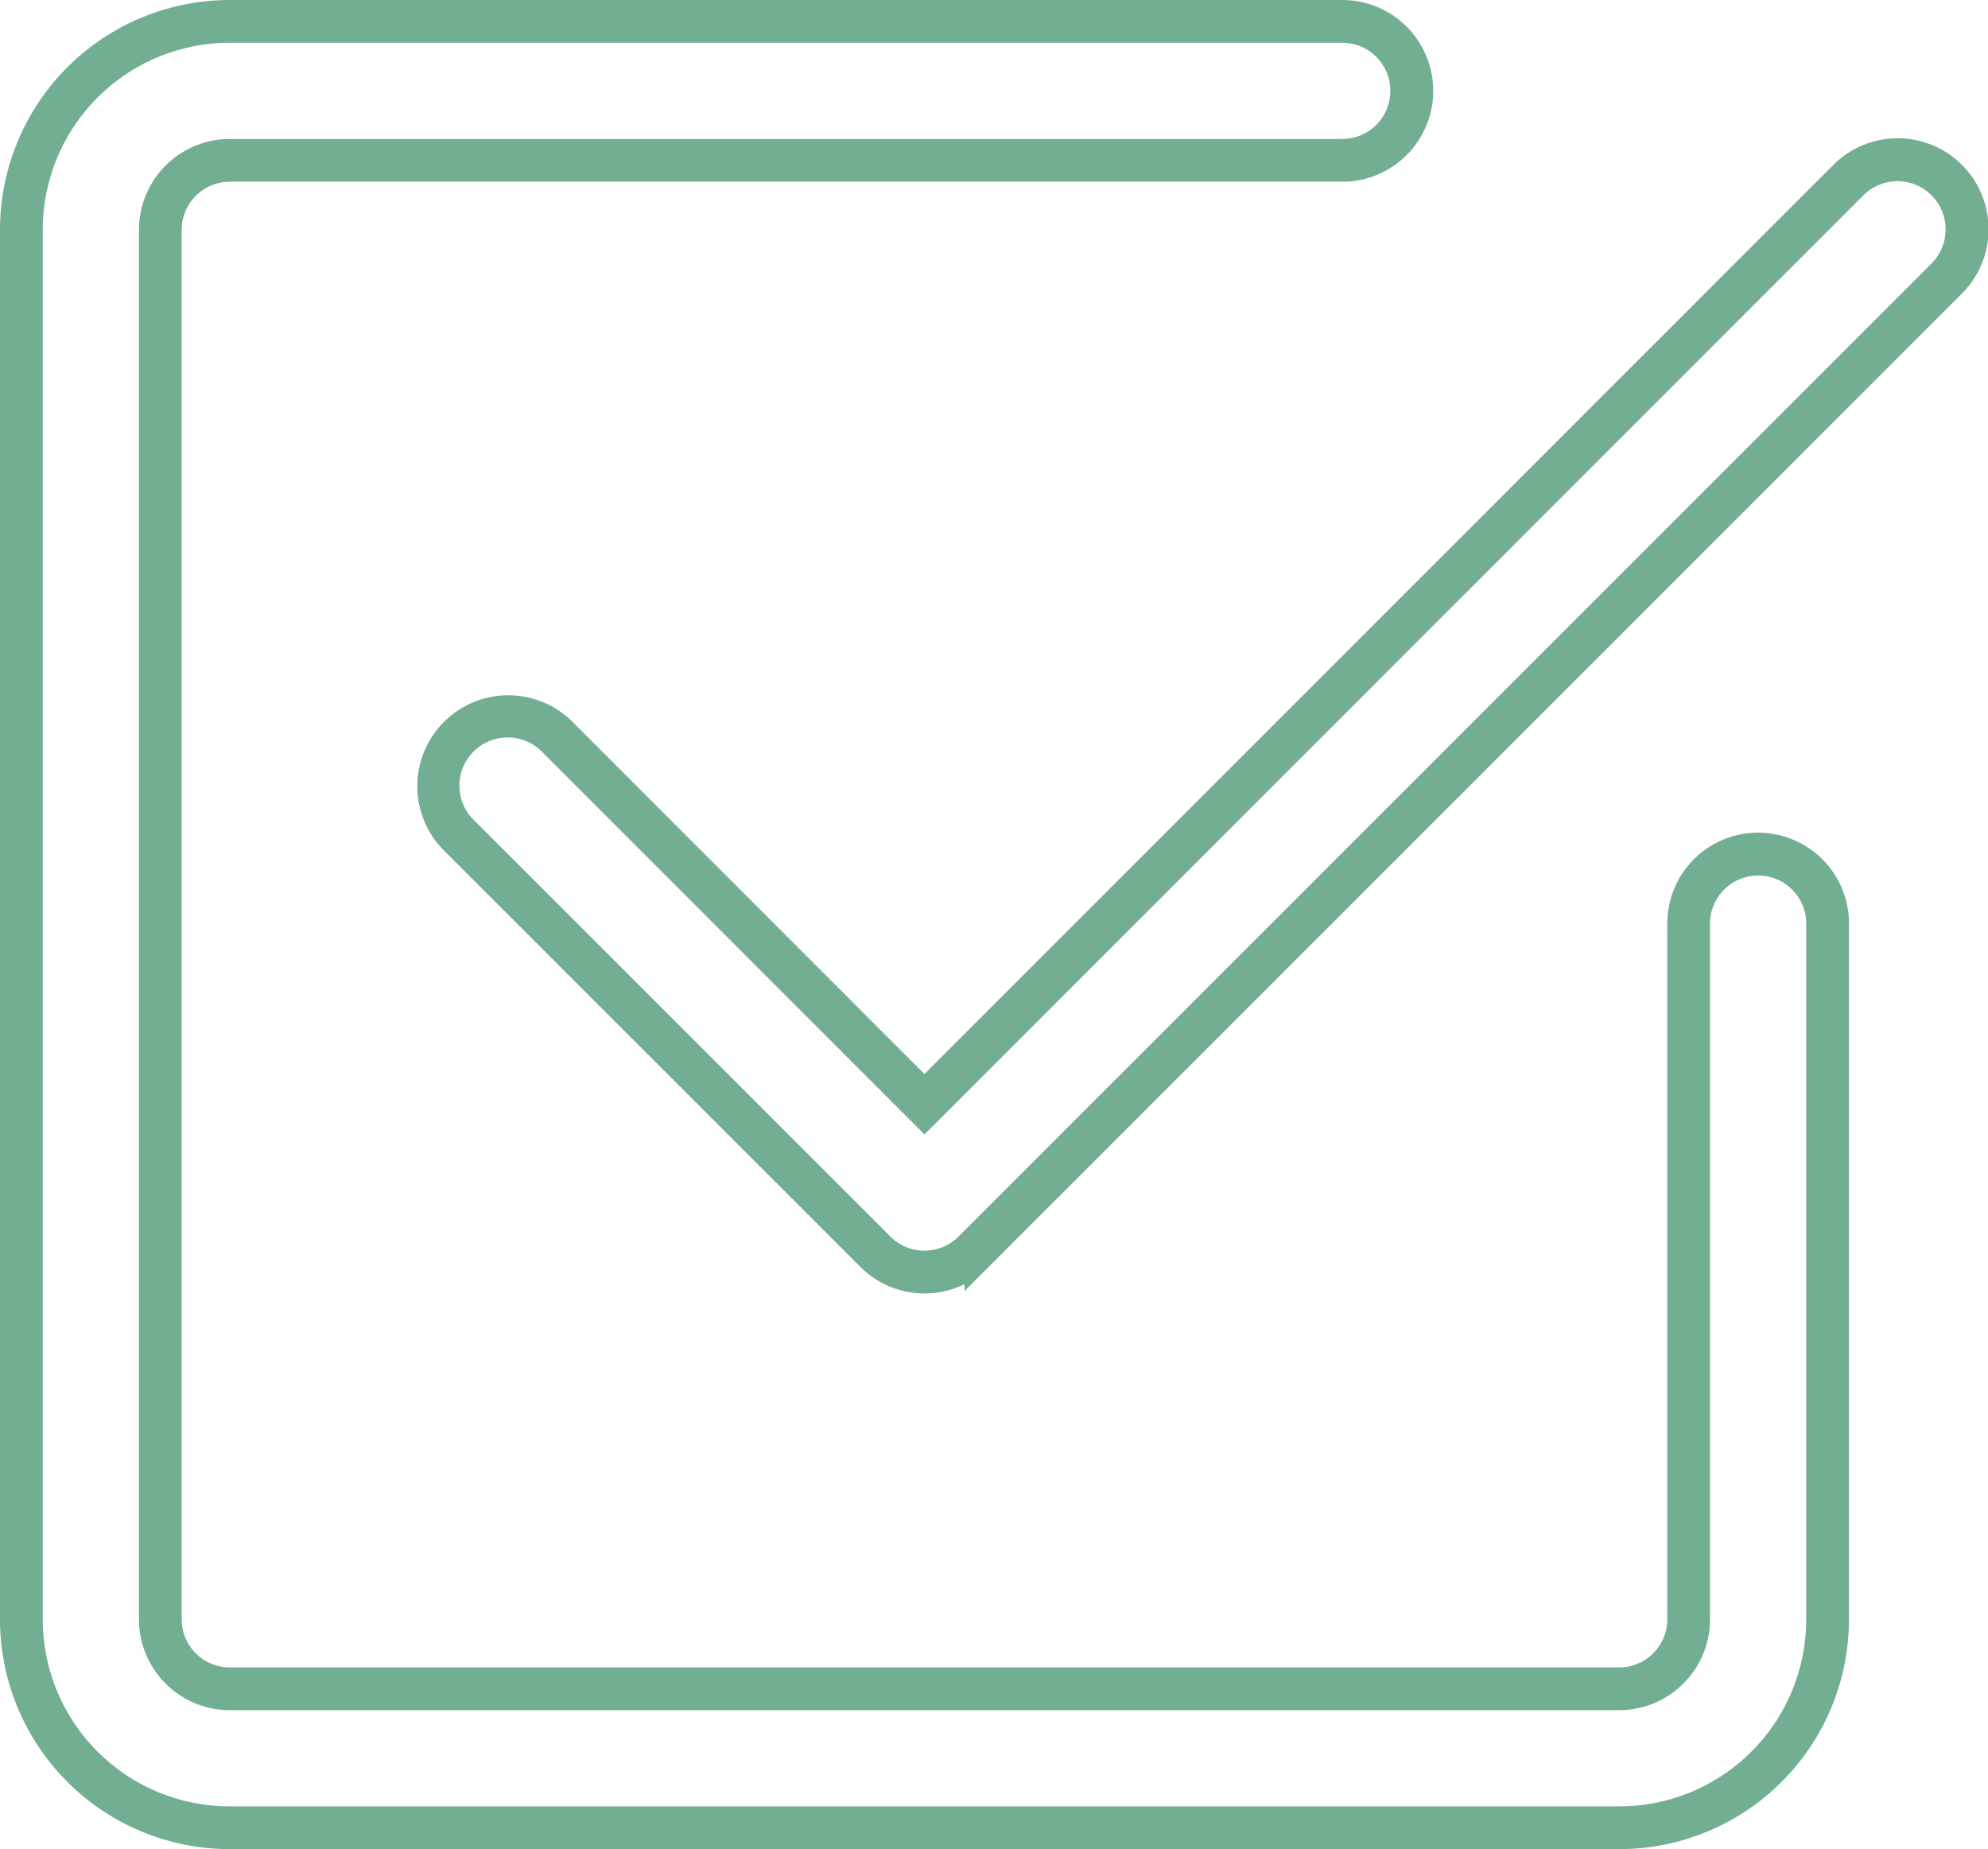
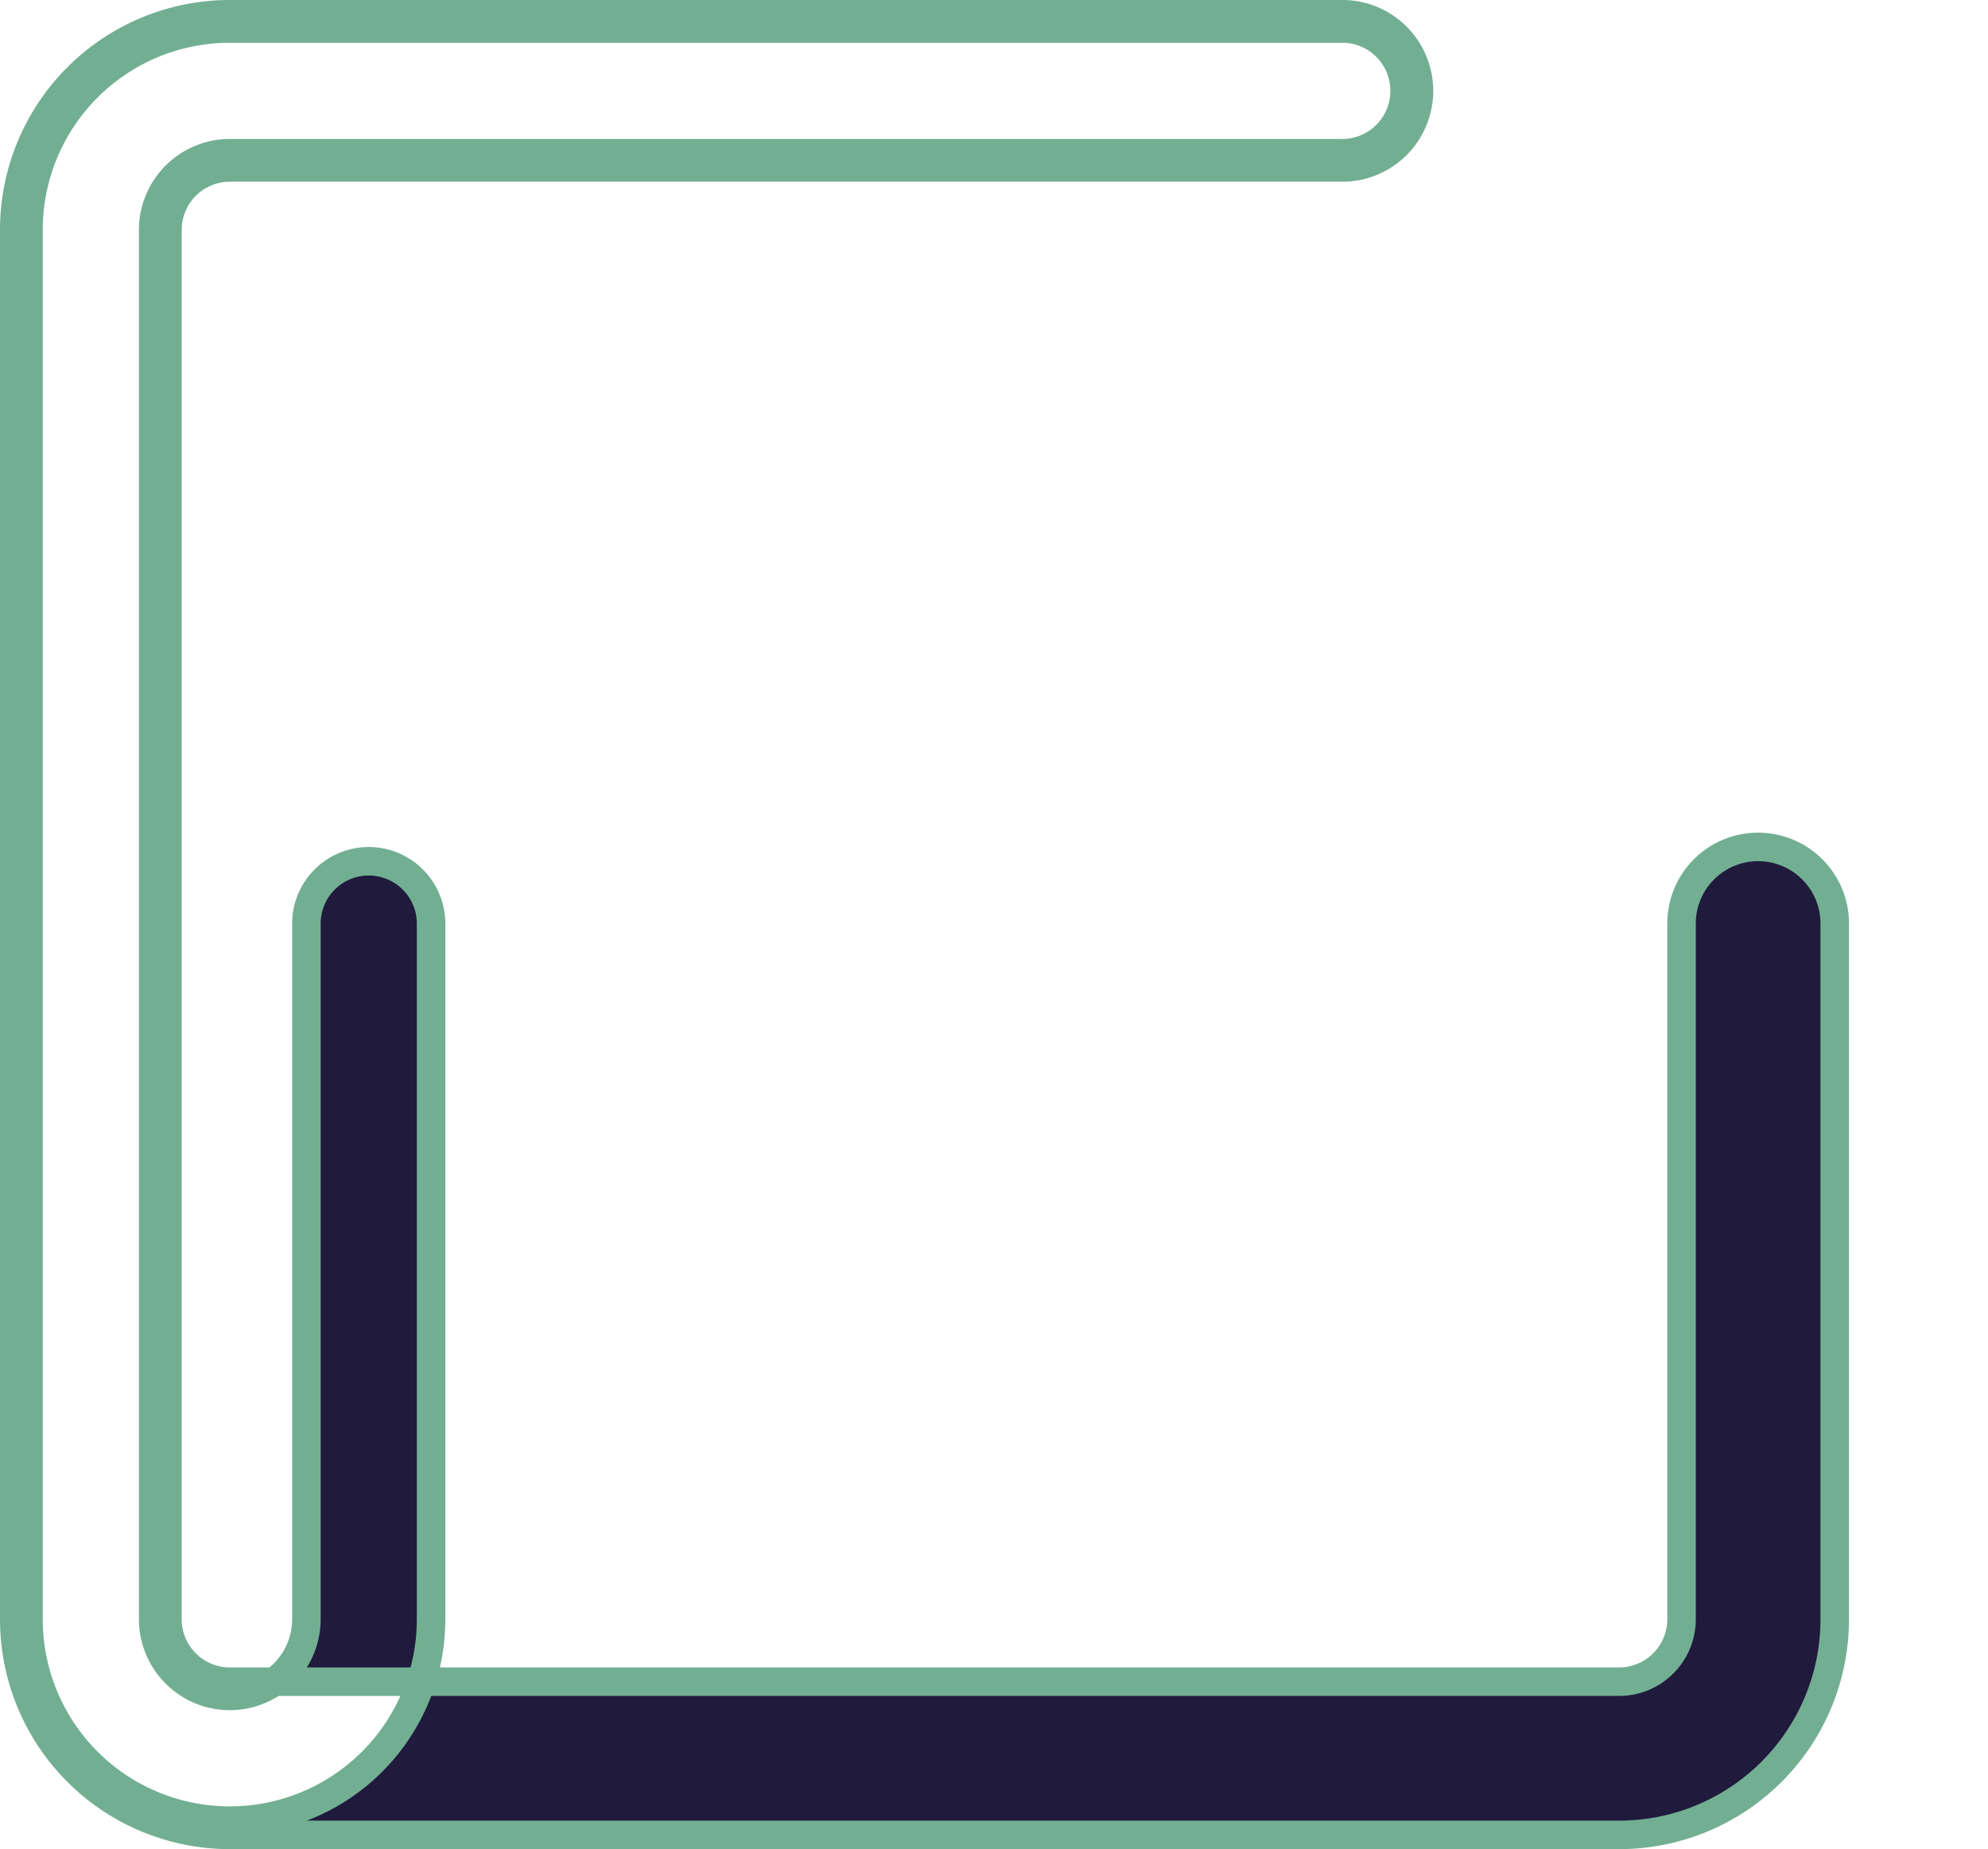
<svg xmlns="http://www.w3.org/2000/svg" width="139.467" height="129.713" viewBox="0 0 139.467 129.713">
  <g id="check-box" transform="translate(-3 -3)">
    <g id="Group_56" data-name="Group 56" transform="translate(4.5 4.5)">
-       <path id="Path_21338" data-name="Path 21338" d="M116.593,131.713H19.121A15.121,15.121,0,0,1,4,116.593V19.121A15.121,15.121,0,0,1,19.121,4H97.1a5.374,5.374,0,1,1,0,10.747H19.121a4.379,4.379,0,0,0-4.374,4.374v97.472a4.379,4.379,0,0,0,4.374,4.374h97.472a4.379,4.379,0,0,0,4.374-4.374V67.857a5.374,5.374,0,1,1,10.747,0v48.736a15.121,15.121,0,0,1-15.121,15.121ZM19.121,5A14.121,14.121,0,0,0,5,19.121v97.472a14.121,14.121,0,0,0,14.121,14.121h97.472a14.121,14.121,0,0,0,14.121-14.121V67.857a4.374,4.374,0,1,0-8.747,0v48.736a5.38,5.38,0,0,1-5.374,5.374H19.121a5.38,5.38,0,0,1-5.374-5.374V19.121a5.38,5.38,0,0,1,5.374-5.374H97.1A4.374,4.374,0,1,0,97.1,5Z" transform="translate(-4.5 -4.5)" fill="#201a3d" stroke="#72af92" stroke-width="2" />
-       <path id="Path_21339" data-name="Path 21339" d="M47.619,85.99a5.338,5.338,0,0,1-3.8-1.579L14.574,55.171a5.38,5.38,0,0,1,7.608-7.608L47.619,73.01,112.046,8.574a5.38,5.38,0,1,1,7.608,7.608l-68.23,68.23A5.337,5.337,0,0,1,47.619,85.99Zm-29.242-39a4.38,4.38,0,0,0-3.1,7.477L44.522,83.705a4.374,4.374,0,0,0,6.193,0l68.231-68.231a4.38,4.38,0,1,0-6.194-6.194L47.619,74.424,21.475,48.27A4.351,4.351,0,0,0,18.378,46.987Z" transform="translate(15.737 2.243)" fill="#72af92" stroke="#72af92" stroke-width="2" />
+       <path id="Path_21338" data-name="Path 21338" d="M116.593,131.713H19.121A15.121,15.121,0,0,1,4,116.593V19.121A15.121,15.121,0,0,1,19.121,4H97.1a5.374,5.374,0,1,1,0,10.747H19.121a4.379,4.379,0,0,0-4.374,4.374v97.472a4.379,4.379,0,0,0,4.374,4.374h97.472a4.379,4.379,0,0,0,4.374-4.374V67.857a5.374,5.374,0,1,1,10.747,0v48.736a15.121,15.121,0,0,1-15.121,15.121ZM19.121,5A14.121,14.121,0,0,0,5,19.121v97.472a14.121,14.121,0,0,0,14.121,14.121a14.121,14.121,0,0,0,14.121-14.121V67.857a4.374,4.374,0,1,0-8.747,0v48.736a5.38,5.38,0,0,1-5.374,5.374H19.121a5.38,5.38,0,0,1-5.374-5.374V19.121a5.38,5.38,0,0,1,5.374-5.374H97.1A4.374,4.374,0,1,0,97.1,5Z" transform="translate(-4.5 -4.5)" fill="#201a3d" stroke="#72af92" stroke-width="2" />
    </g>
  </g>
</svg>